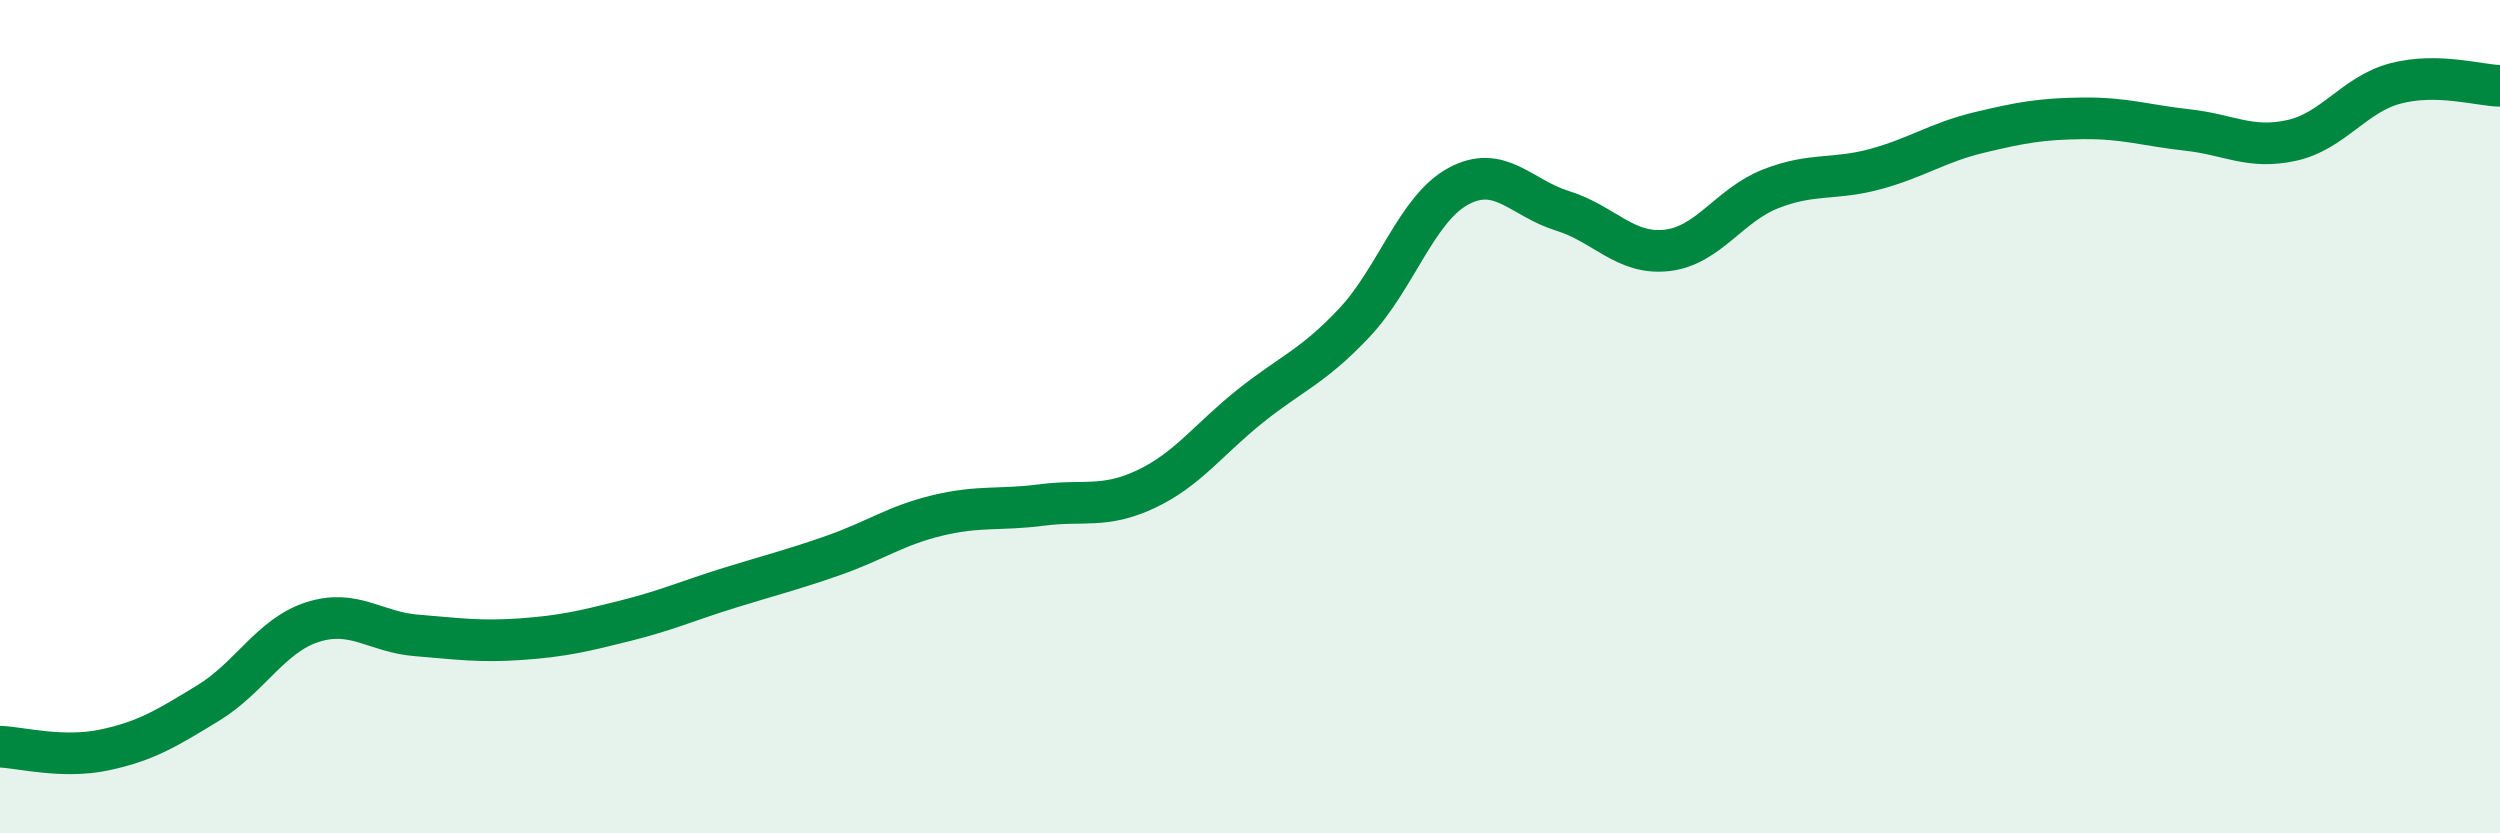
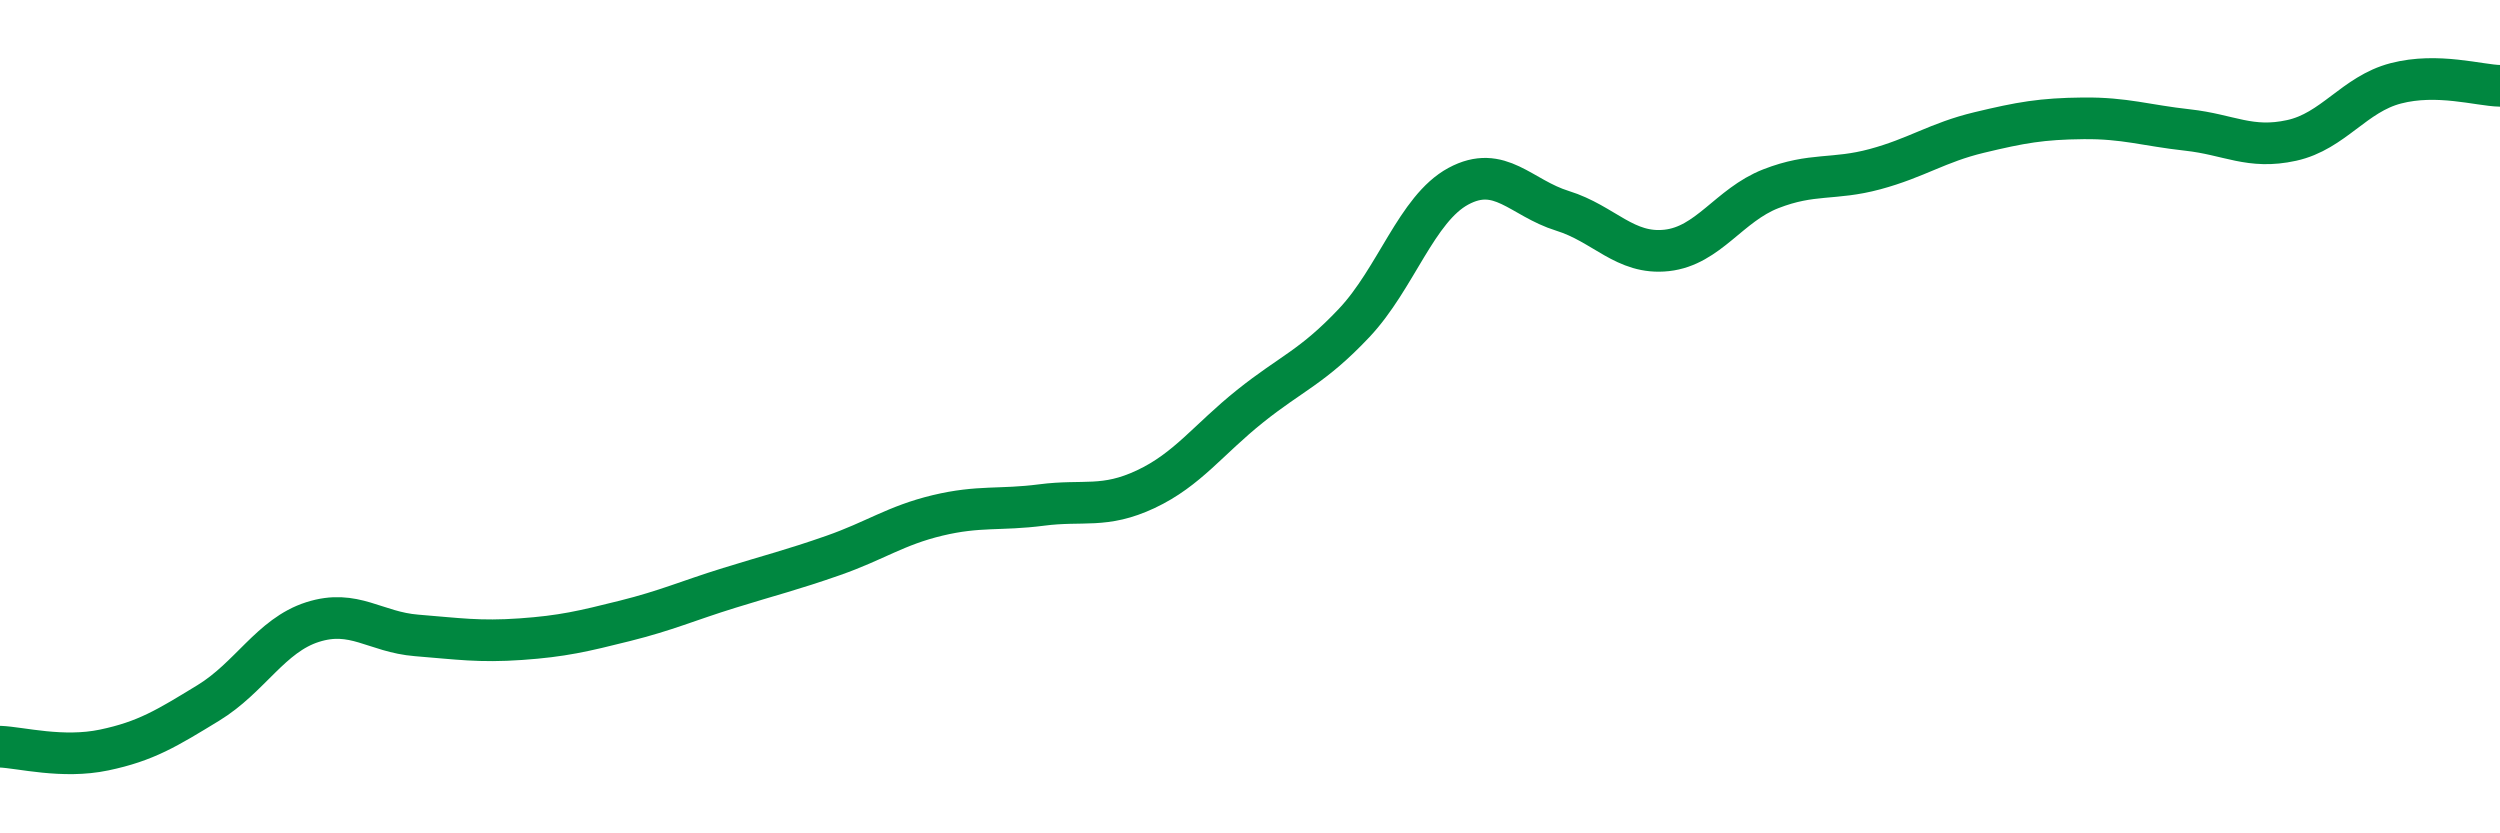
<svg xmlns="http://www.w3.org/2000/svg" width="60" height="20" viewBox="0 0 60 20">
-   <path d="M 0,17.92 C 0.5,17.94 1.5,18.21 2.5,18 C 3.5,17.79 4,17.48 5,16.87 C 6,16.26 6.5,15.25 7.5,14.93 C 8.5,14.61 9,15.17 10,15.25 C 11,15.33 11.5,15.41 12.5,15.34 C 13.5,15.27 14,15.15 15,14.9 C 16,14.65 16.5,14.42 17.5,14.11 C 18.5,13.8 19,13.68 20,13.33 C 21,12.98 21.5,12.61 22.5,12.37 C 23.5,12.13 24,12.25 25,12.12 C 26,11.99 26.5,12.21 27.5,11.74 C 28.5,11.27 29,10.55 30,9.75 C 31,8.95 31.5,8.81 32.5,7.75 C 33.5,6.69 34,5.01 35,4.47 C 36,3.93 36.5,4.75 37.5,5.06 C 38.5,5.37 39,6.12 40,6.01 C 41,5.9 41.5,4.92 42.5,4.53 C 43.5,4.14 44,4.33 45,4.06 C 46,3.79 46.5,3.42 47.5,3.18 C 48.5,2.94 49,2.85 50,2.84 C 51,2.83 51.5,3.01 52.5,3.12 C 53.5,3.23 54,3.59 55,3.37 C 56,3.15 56.5,2.26 57.5,2 C 58.5,1.74 59.5,2.05 60,2.06L60 20L0 20Z" fill="#008740" opacity="0.1" stroke-linecap="round" stroke-linejoin="round" />
  <path d="M 0,17.92 C 0.5,17.94 1.5,18.21 2.5,18 C 3.5,17.79 4,17.48 5,16.87 C 6,16.26 6.5,15.25 7.5,14.93 C 8.5,14.61 9,15.17 10,15.25 C 11,15.33 11.5,15.41 12.5,15.34 C 13.5,15.27 14,15.15 15,14.9 C 16,14.65 16.5,14.42 17.5,14.11 C 18.5,13.8 19,13.68 20,13.33 C 21,12.98 21.5,12.61 22.5,12.37 C 23.5,12.13 24,12.25 25,12.12 C 26,11.99 26.5,12.21 27.5,11.74 C 28.5,11.27 29,10.55 30,9.75 C 31,8.95 31.5,8.81 32.5,7.75 C 33.5,6.69 34,5.01 35,4.47 C 36,3.93 36.5,4.75 37.5,5.06 C 38.5,5.37 39,6.12 40,6.01 C 41,5.9 41.5,4.92 42.5,4.53 C 43.5,4.14 44,4.33 45,4.06 C 46,3.79 46.5,3.42 47.5,3.18 C 48.5,2.94 49,2.85 50,2.84 C 51,2.83 51.5,3.01 52.5,3.12 C 53.5,3.23 54,3.59 55,3.37 C 56,3.15 56.5,2.26 57.5,2 C 58.5,1.74 59.5,2.05 60,2.06" stroke="#008740" stroke-width="1" fill="none" stroke-linecap="round" stroke-linejoin="round" />
</svg>